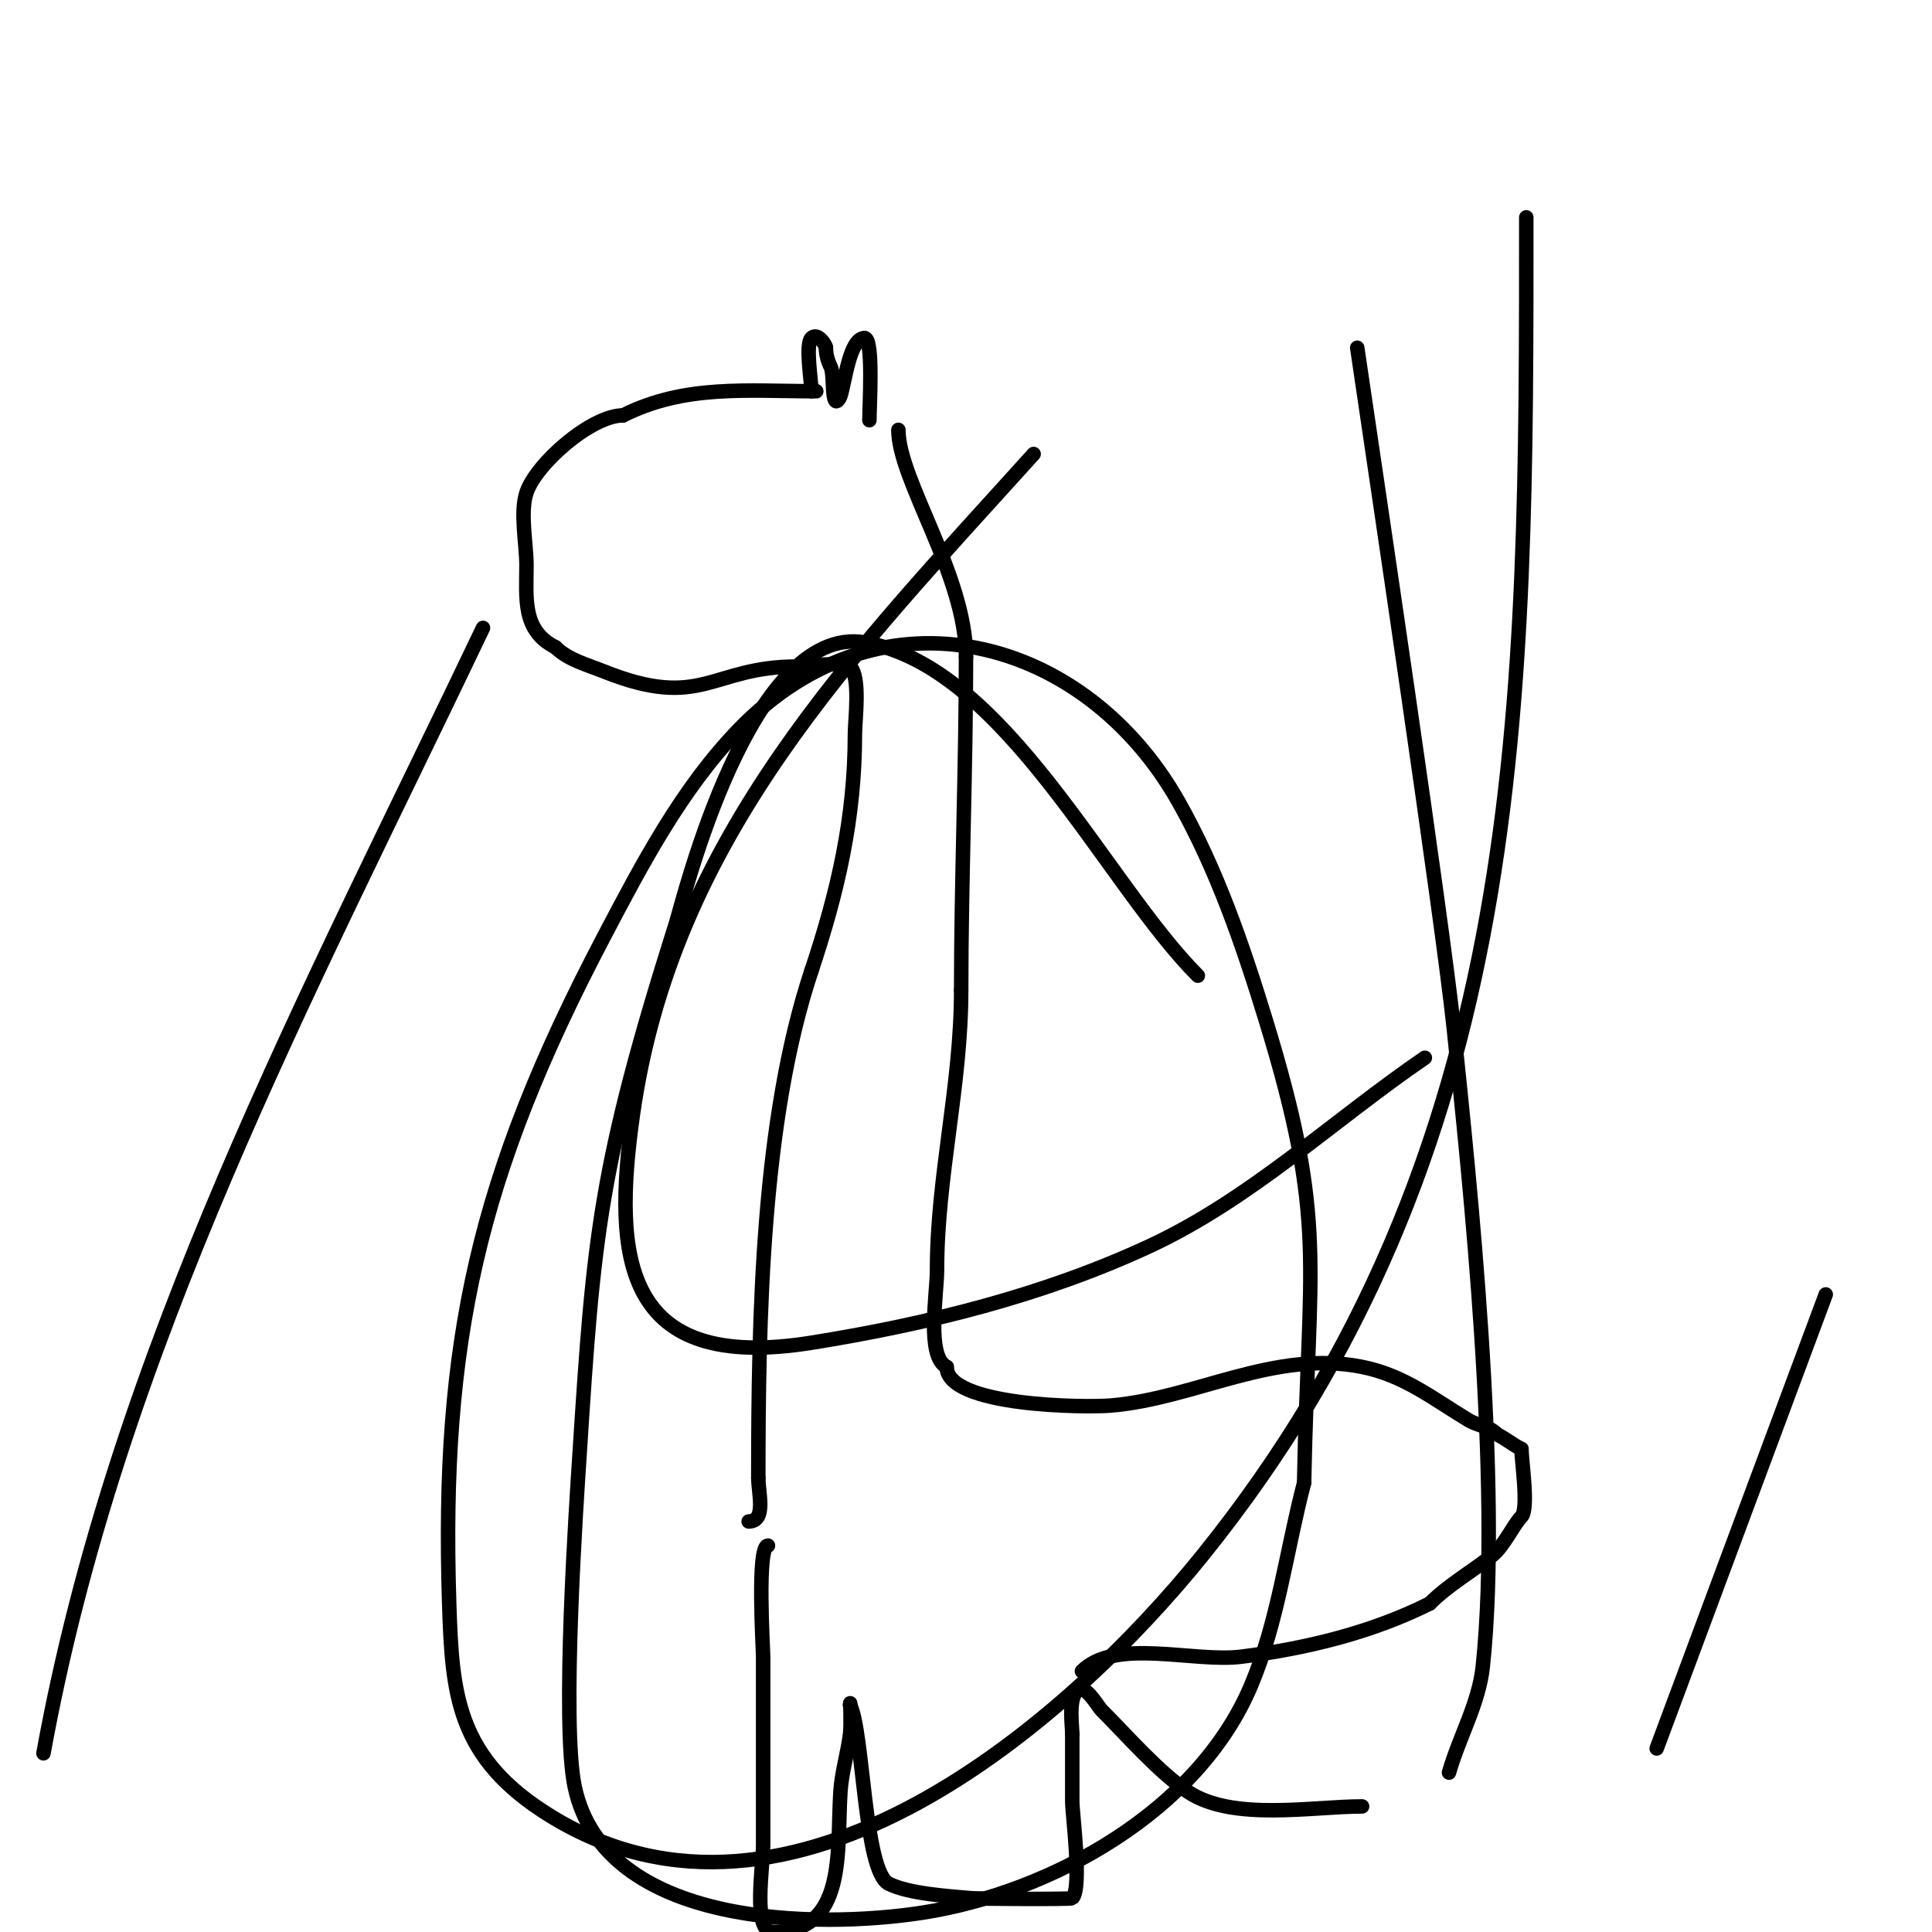
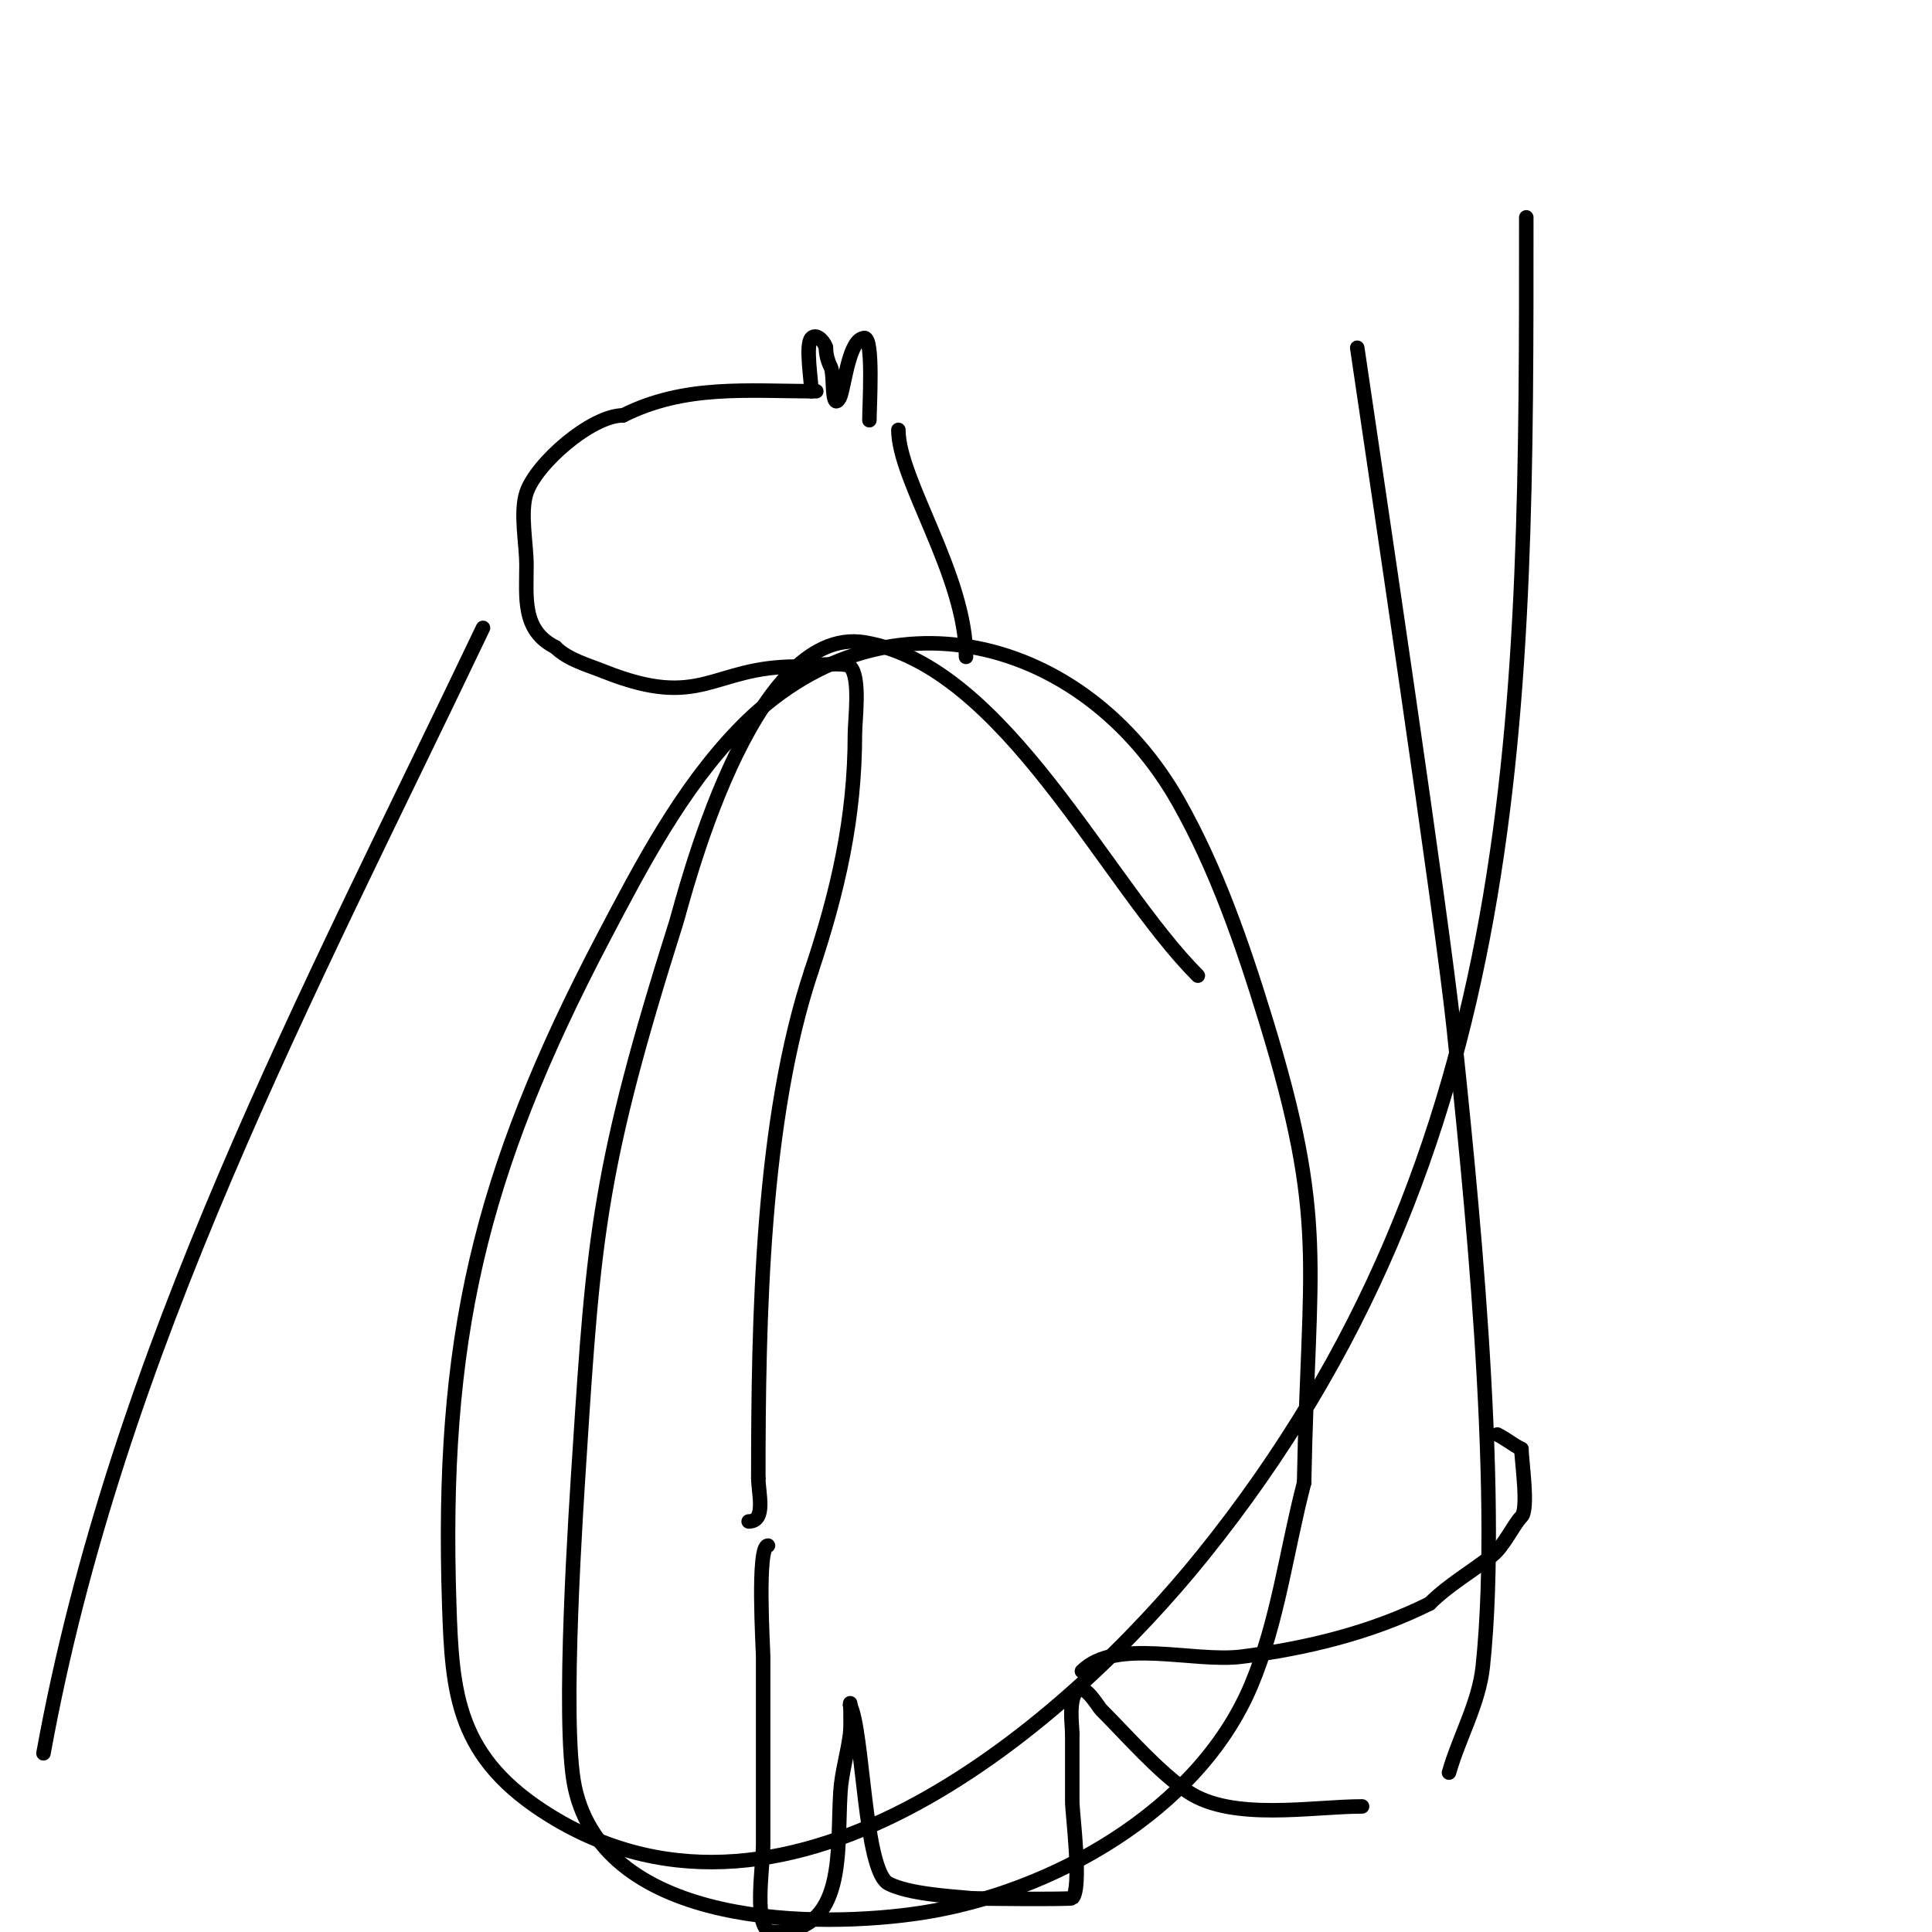
<svg xmlns="http://www.w3.org/2000/svg" viewBox="0 0 400 400" version="1.1">
  <g fill="none" stroke="#000000" stroke-width="3" stroke-linecap="round" stroke-linejoin="round">
    <path d="M168,81c0,-2.037 -1.297,-9.703 0,-11c1.262,-1.262 3,1.419 3,2" />
    <path d="M171,72c0,1.374 0.385,2.771 1,4c0.648,1.296 0.219,6.219 1,7c0.333,0.333 0.851,-0.553 1,-1c0.958,-2.875 1.882,-12 5,-12" />
    <path d="M179,70c1.875,0 1,14.14 1,17" />
    <path d="M169,81c-14.431,0 -27.149,-1.426 -40,5" />
    <path d="M129,86c-6.54,0 -17.982,9.946 -20,16c-1.369,4.108 0,10.61 0,15c0,6.763 -0.958,13.521 6,17" />
    <path d="M115,134c2.603,2.603 6.668,3.667 10,5c20.419,8.168 22.186,-1 40,-1" />
    <path d="M165,138c1.493,0 9.898,-1.102 11,0c2.215,2.215 1,11.049 1,14c0,17.374 -3.521,32.564 -9,49" />
    <path d="M168,201c-10.266,30.798 -11,71.896 -11,105" />
    <path d="M157,306c0,3.155 1.703,9 -2,9" />
    <path d="M186,89c0,10.364 14,30.146 14,47" />
-     <path d="M200,136c0,22.947 -1,46.703 -1,69" />
-     <path d="M199,205c0,19.896 -5,38.497 -5,58c0,4.903 -2.282,17.859 2,20" />
-     <path d="M196,283c0,8.203 28.631,8.447 34,8c17.369,-1.447 33.86,-11.628 52,-8c8.767,1.753 14.763,6.658 22,11c2.188,1.313 4.129,1.129 6,3" />
    <path d="M310,297c1.879,0.939 3.121,2.061 5,3" />
    <path d="M315,300c0,2.275 1.546,12.454 0,14c-1.567,1.567 -3.666,6.133 -6,8c-4.081,3.264 -9.086,6.086 -13,10" />
    <path d="M296,332c-12.081,6.041 -25.649,9.331 -39,11c-9.88,1.235 -26.05,-3.95 -33,3" />
    <path d="M159,320c-2.338,0 -1,21.285 -1,23c0,13 0,26 0,39c0,4.373 -2.259,18 2,18" />
    <path d="M160,400c15.339,0 13.224,-16.587 14,-29c0.253,-4.047 1.497,-7.976 2,-12c0.248,-1.985 0,-8 0,-6" />
    <path d="M176,353c2.773,5.545 2.899,34.449 8,37c4.183,2.091 12.365,2.579 17,3c1.419,0.129 20.739,0.261 21,0c2.064,-2.064 0,-17.477 0,-20c0,-4.667 0,-9.333 0,-14" />
    <path d="M222,359c0,-1.84 -0.844,-7.156 1,-9c1.595,-1.595 4.34,3.34 5,4c5.372,5.372 11.905,12.937 18,17c9.185,6.123 25.721,3 36,3" />
    <path d="M300,367c2.114,-7.399 6.194,-14.347 7,-22c3.994,-37.942 -2.808,-101.396 -6,-132c-2.351,-22.54 -16.462,-116.944 -20,-141" />
    <path d="M248,202c-19.076,-19.076 -39.987,-64.165 -69,-69c-23.67,-3.945 -37.637,53.696 -39,58c-15.934,50.318 -17.113,64.96 -20,110c-0.603,9.399 -3.823,55.828 -1,69c6.269,29.254 50.716,29.303 72,26c26.615,-4.13 57.029,-20.995 68,-47c5.625,-13.334 7.333,-28 11,-42" />
    <path d="M270,307c0.865,-45.858 4.961,-53.758 -8,-96c-4.739,-15.445 -10.051,-30.936 -18,-45c-19.328,-34.197 -61.362,-45.66 -91,-15c-11.888,12.298 -20.046,27.858 -28,43c-25.931,49.368 -33.752,83.685 -32,138c0.607,18.82 1.509,32.005 21,44c50.003,30.771 107.53,-19.916 135,-54c67.484,-83.731 67,-176.585 67,-277" />
    <path d="M100,130c-36.216,75.983 -75.809,149.45 -91,233" />
-     <path d="M343,362c11.667,-31.333 23.333,-62.667 35,-94" />
-     <path d="M214,94c-37.399,41.464 -74.877,79.123 -83,137c-4.137,29.476 -2.042,53.247 37,47c23.962,-3.834 47.992,-9.776 70,-20c20.879,-9.7 38,-26 57,-39" />
  </g>
</svg>